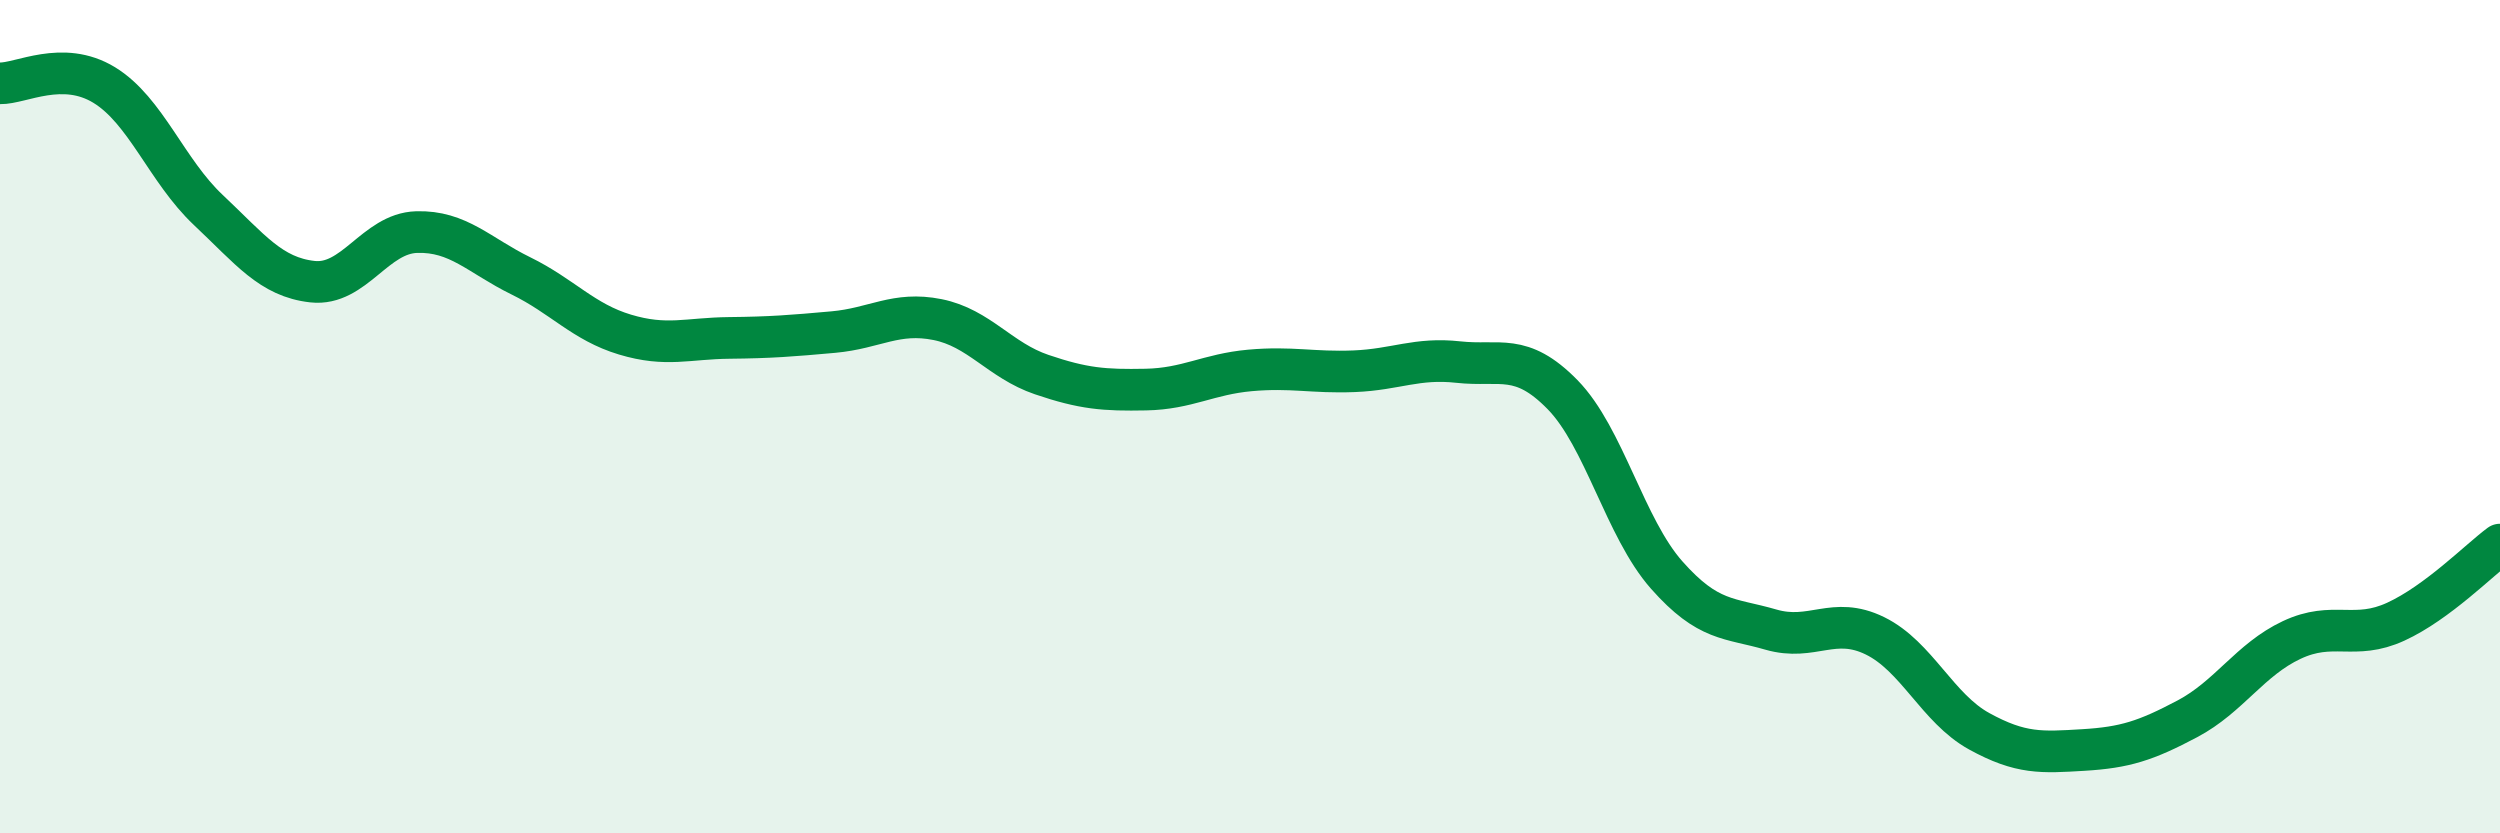
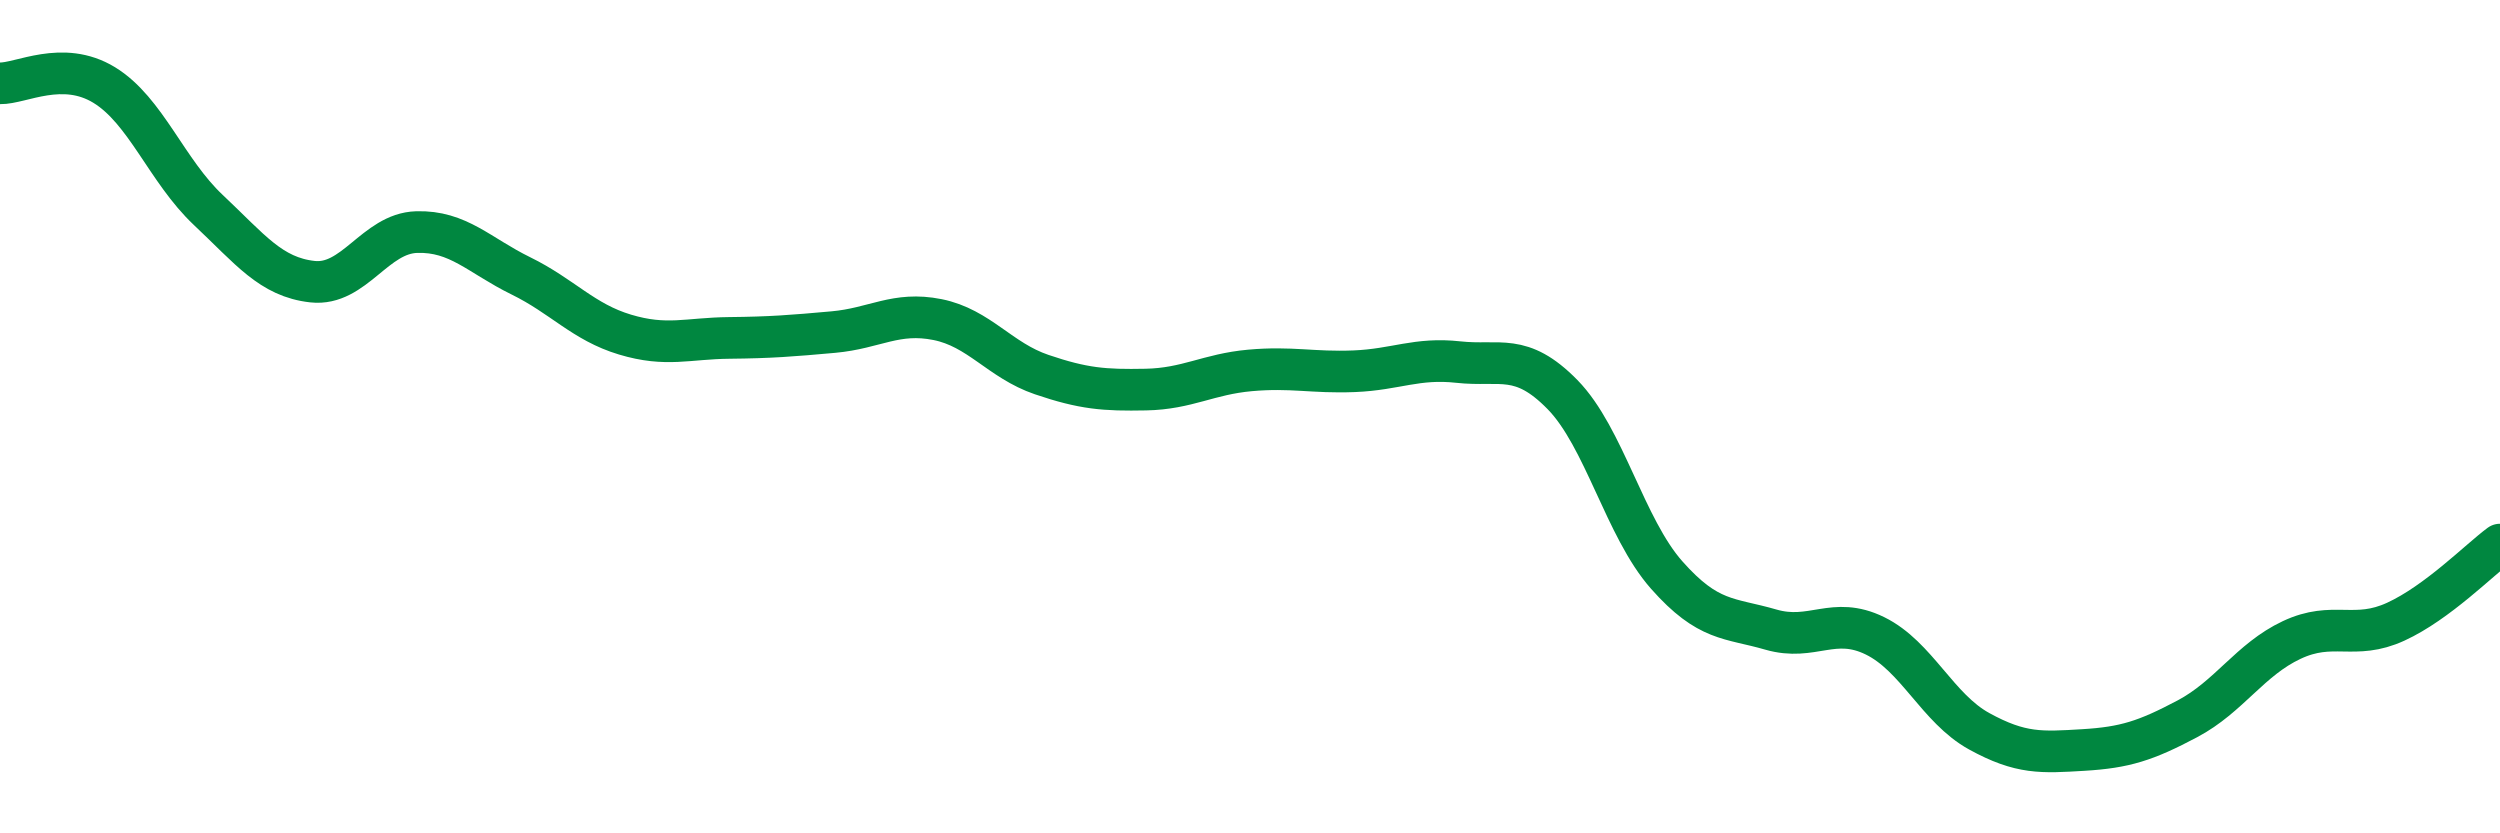
<svg xmlns="http://www.w3.org/2000/svg" width="60" height="20" viewBox="0 0 60 20">
-   <path d="M 0,2 C 0.5,2.01 1.5,1.43 2.5,2.04 C 3.5,2.65 4,4.1 5,5.04 C 6,5.98 6.5,6.65 7.5,6.76 C 8.5,6.87 9,5.6 10,5.57 C 11,5.54 11.5,6.13 12.5,6.62 C 13.5,7.11 14,7.73 15,8.03 C 16,8.33 16.5,8.12 17.5,8.11 C 18.5,8.1 19,8.06 20,7.97 C 21,7.88 21.5,7.47 22.5,7.67 C 23.5,7.87 24,8.65 25,8.99 C 26,9.33 26.5,9.37 27.5,9.35 C 28.5,9.33 29,8.98 30,8.89 C 31,8.8 31.5,8.95 32.5,8.91 C 33.5,8.87 34,8.58 35,8.69 C 36,8.8 36.5,8.45 37.5,9.47 C 38.5,10.49 39,12.67 40,13.8 C 41,14.93 41.5,14.82 42.5,15.11 C 43.5,15.4 44,14.77 45,15.26 C 46,15.75 46.5,17 47.5,17.55 C 48.5,18.1 49,18.06 50,18 C 51,17.94 51.5,17.78 52.5,17.25 C 53.5,16.72 54,15.83 55,15.36 C 56,14.89 56.5,15.38 57.5,14.92 C 58.5,14.46 59.5,13.44 60,13.07L60 20L0 20Z" fill="#008740" opacity="0.1" stroke-linecap="round" stroke-linejoin="round" />
  <path d="M 0,2 C 0.5,2.01 1.5,1.43 2.5,2.04 C 3.5,2.65 4,4.1 5,5.04 C 6,5.98 6.5,6.65 7.5,6.76 C 8.5,6.87 9,5.6 10,5.57 C 11,5.54 11.5,6.13 12.5,6.62 C 13.5,7.11 14,7.73 15,8.03 C 16,8.33 16.5,8.12 17.5,8.11 C 18.5,8.1 19,8.06 20,7.97 C 21,7.88 21.5,7.47 22.5,7.67 C 23.5,7.87 24,8.65 25,8.99 C 26,9.33 26.5,9.37 27.5,9.35 C 28.5,9.33 29,8.98 30,8.89 C 31,8.8 31.5,8.95 32.5,8.91 C 33.5,8.87 34,8.58 35,8.69 C 36,8.8 36.5,8.45 37.5,9.47 C 38.5,10.49 39,12.67 40,13.8 C 41,14.93 41.5,14.82 42.5,15.11 C 43.5,15.4 44,14.77 45,15.26 C 46,15.75 46.5,17 47.5,17.55 C 48.5,18.1 49,18.06 50,18 C 51,17.94 51.5,17.78 52.5,17.25 C 53.5,16.72 54,15.83 55,15.36 C 56,14.89 56.5,15.38 57.5,14.92 C 58.5,14.46 59.5,13.44 60,13.07" stroke="#008740" stroke-width="1" fill="none" stroke-linecap="round" stroke-linejoin="round" />
</svg>